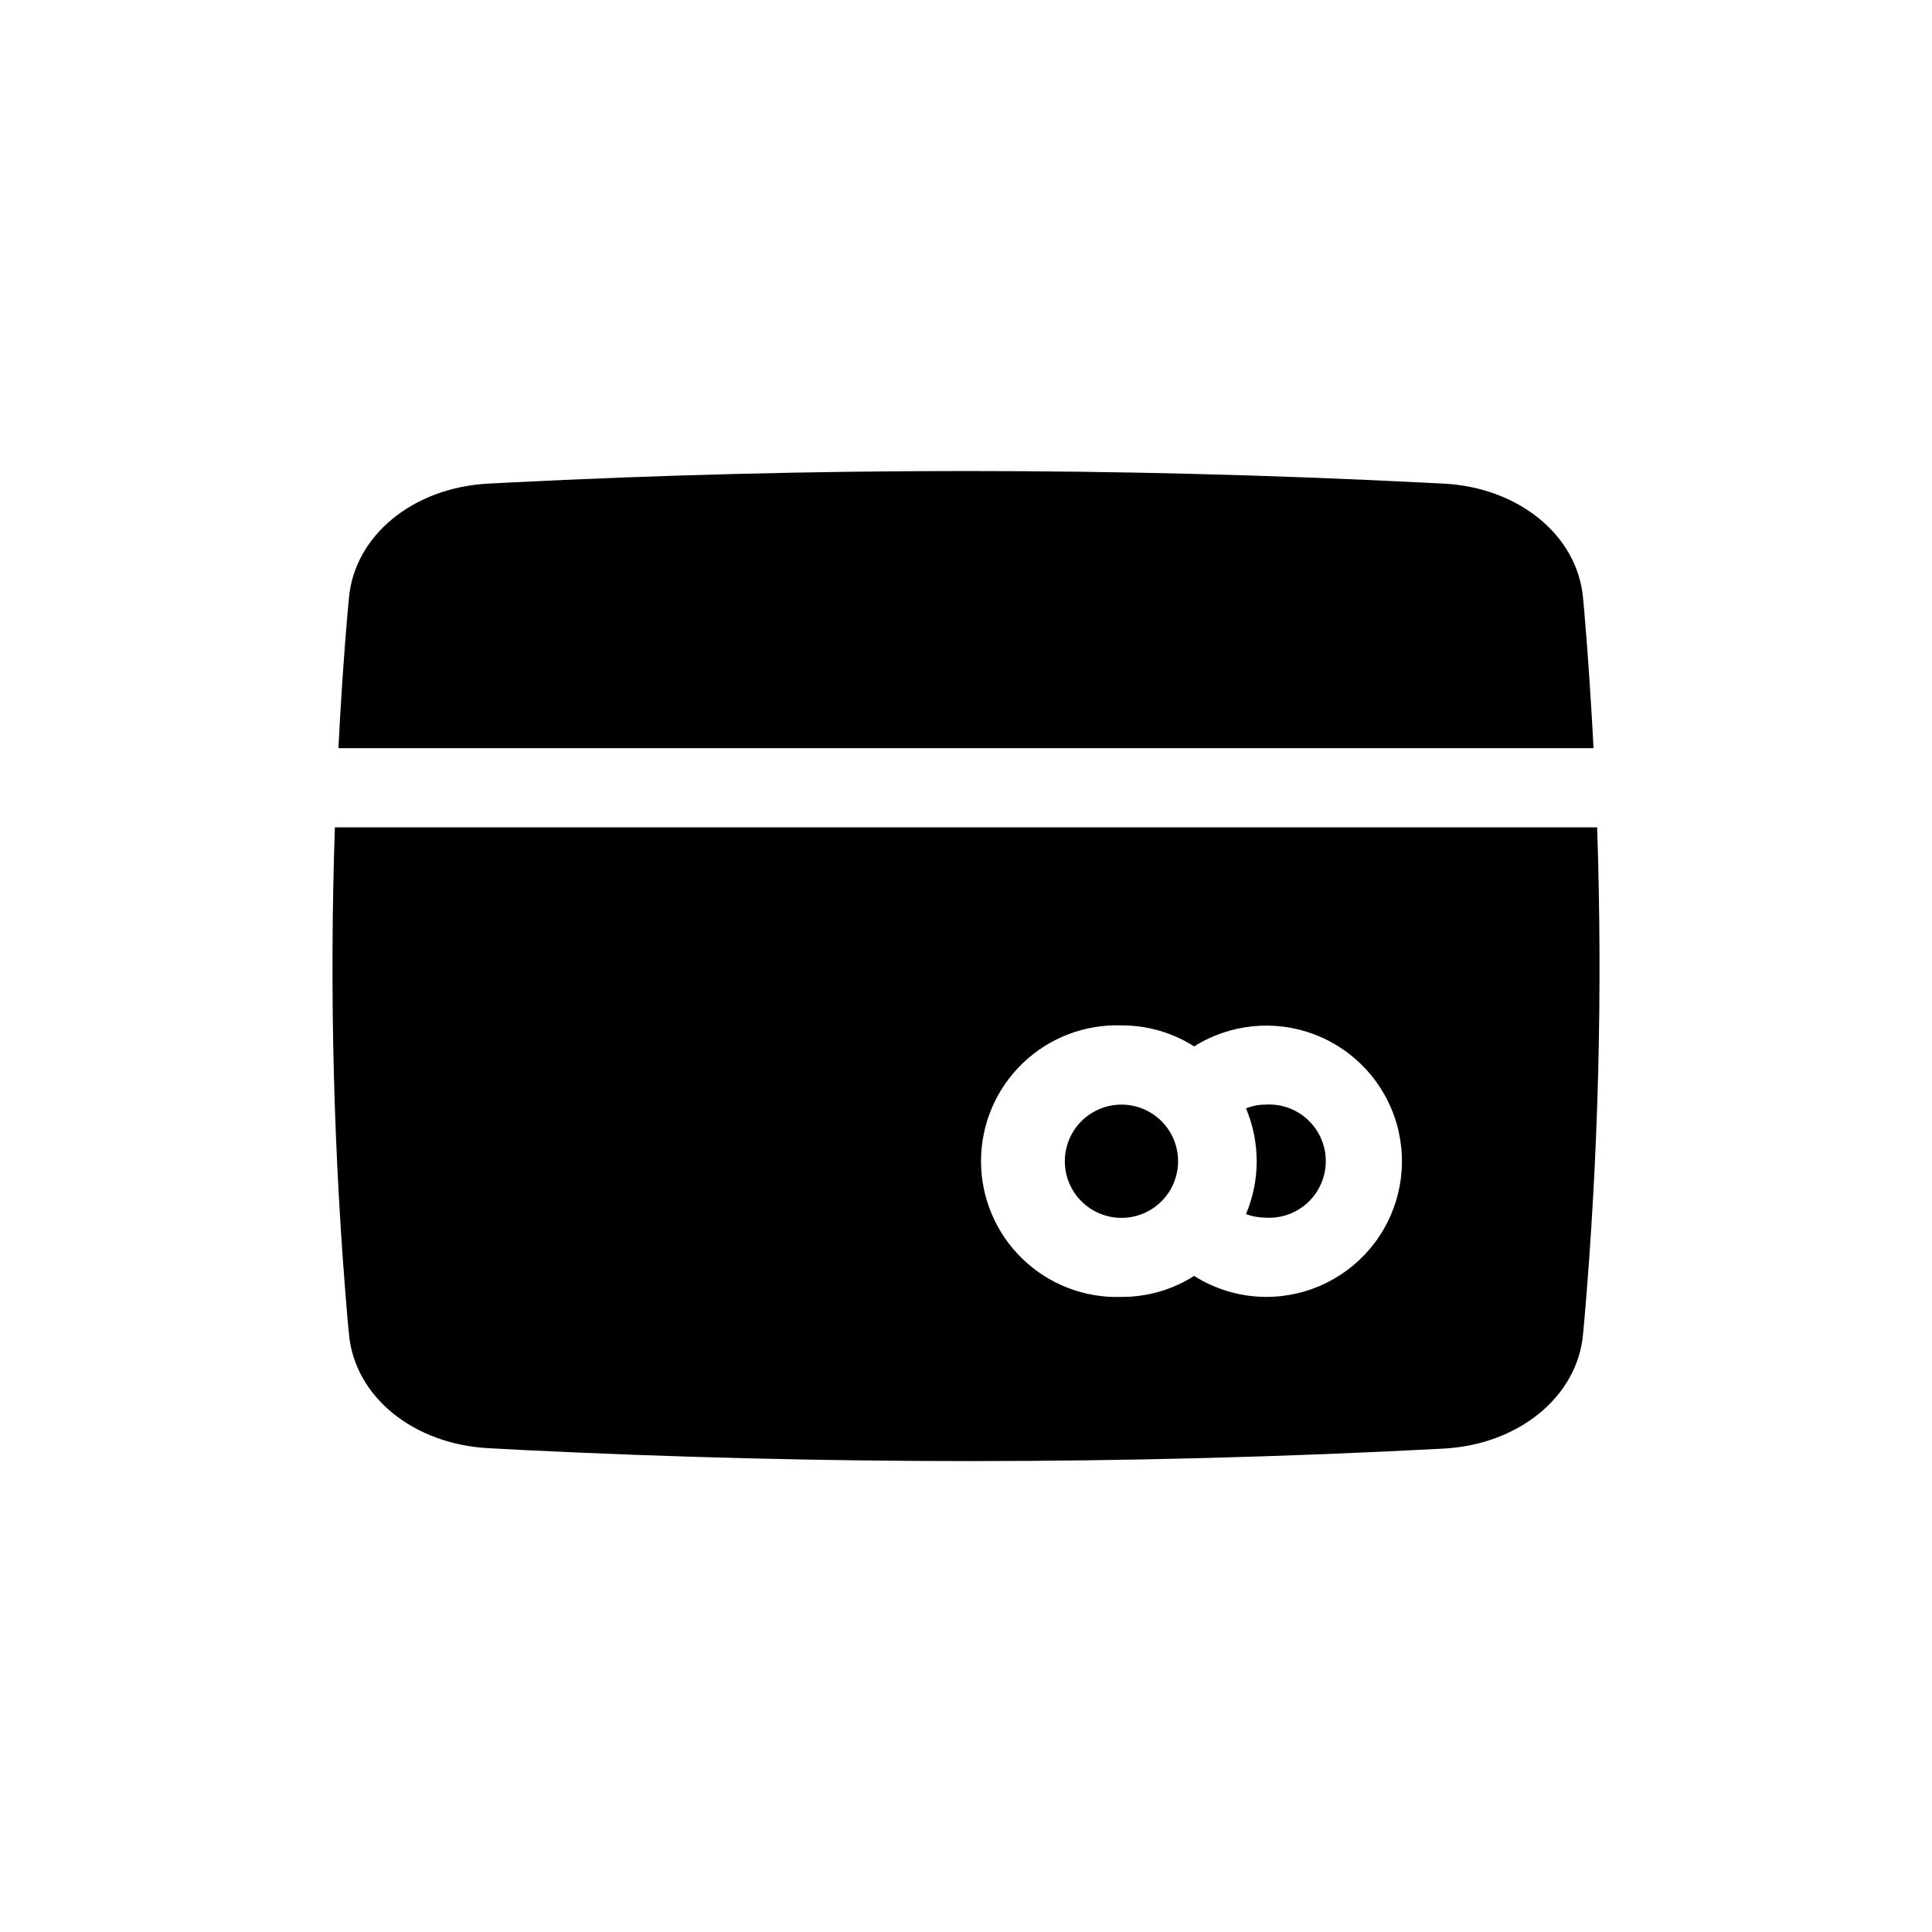
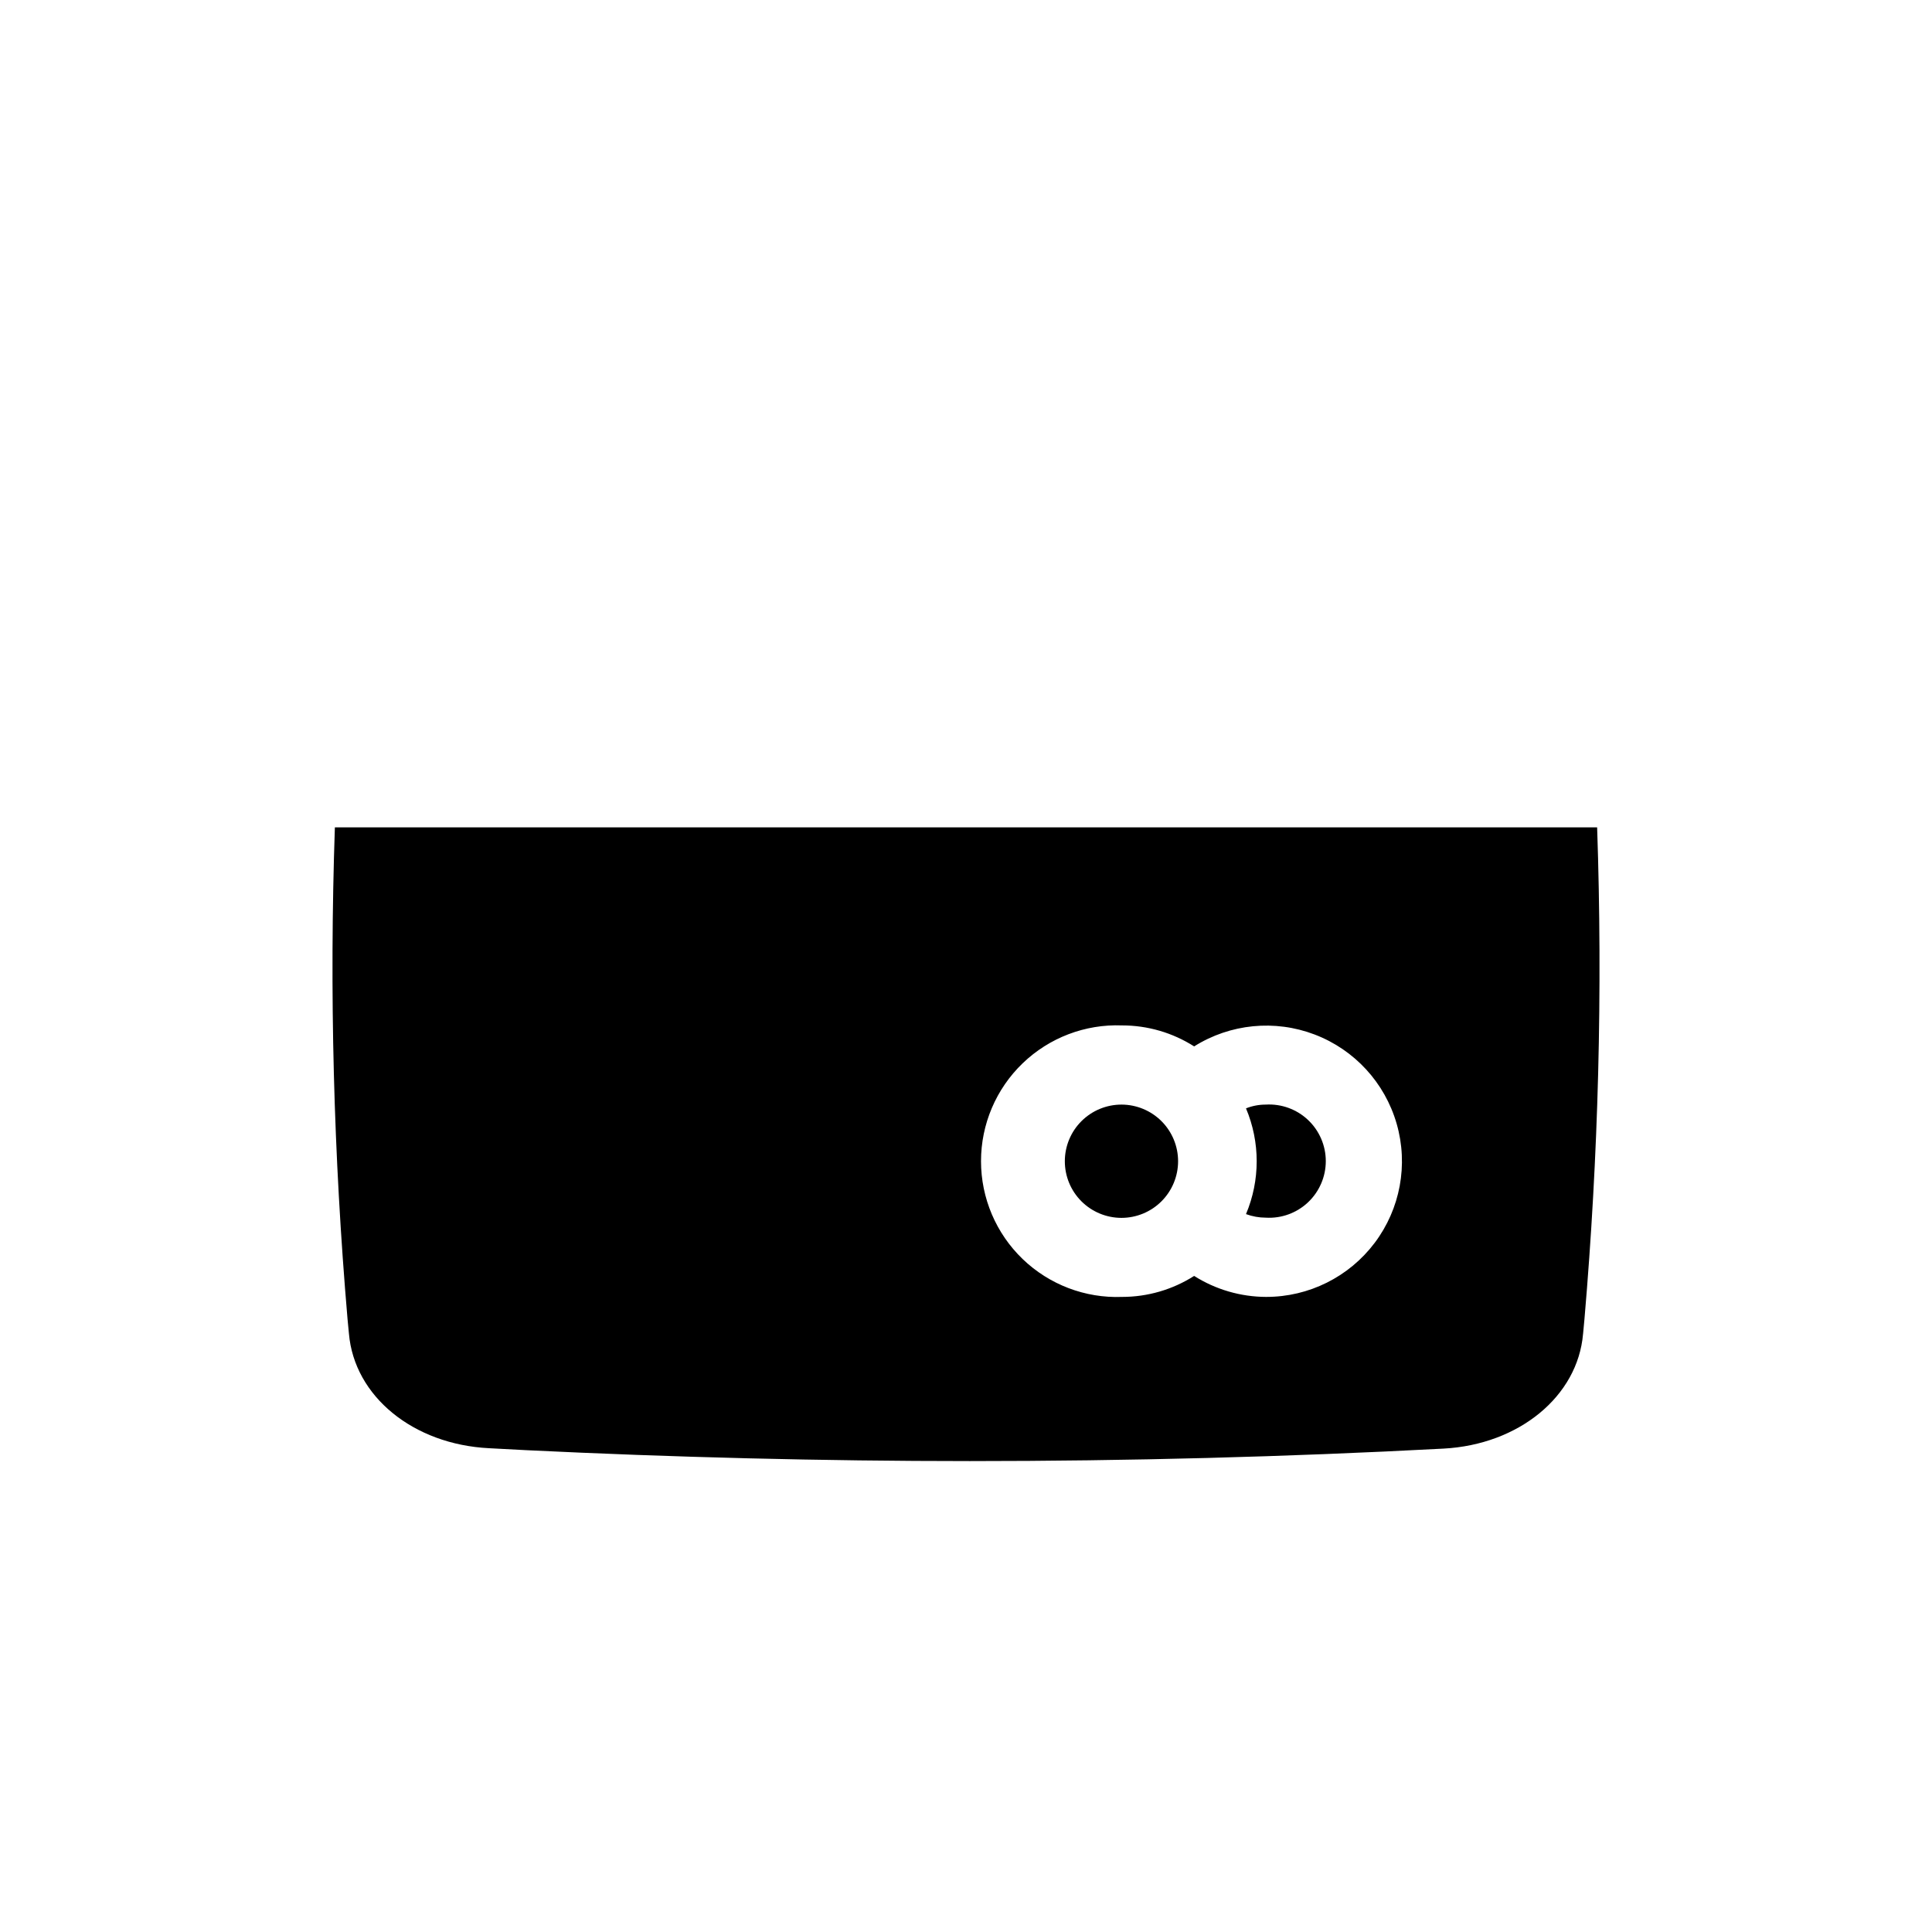
<svg xmlns="http://www.w3.org/2000/svg" fill="#000000" width="800px" height="800px" version="1.1" viewBox="144 144 512 512">
  <g>
-     <path d="m273.52 272.16c-20.047 0.996-35.633 13.801-37.051 30.387l-0.367 3.883c-1.016 11.895-1.82 23.844-2.414 35.844h332.62c-0.629-11.965-1.418-23.93-2.414-35.793l-0.367-3.938c-1.418-16.582-17.004-29.391-37.051-30.387l-5.246-0.262-0.004 0.004c-80.871-4.094-161.9-4.094-242.77 0z" />
    <path d="m441.25 436.73c-3.981-0.016-7.809 1.559-10.633 4.367-2.824 2.809-4.418 6.625-4.426 10.605-0.012 3.984 1.562 7.809 4.375 10.633 2.812 2.82 6.633 4.41 10.617 4.414 3.981 0.004 7.805-1.574 10.621-4.391 2.82-2.816 4.402-6.637 4.402-10.621 0-3.969-1.574-7.781-4.375-10.594-2.805-2.812-6.609-4.398-10.582-4.414z" />
    <path d="m479.45 436.73c-1.797-0.004-3.578 0.336-5.246 0.996 3.777 8.961 3.777 19.066 0 28.027 1.68 0.617 3.457 0.938 5.246 0.941 4.129 0.246 8.172-1.223 11.184-4.059 3.008-2.836 4.715-6.789 4.715-10.922 0-4.137-1.707-8.086-4.715-10.922-3.012-2.836-7.055-4.305-11.184-4.062z" />
    <path d="m563.53 497.51 0.367-3.938c3.719-43.328 4.84-86.844 3.359-130.31h-334.51c-1.48 43.465-0.359 86.98 3.356 130.31l0.367 3.832c1.418 16.637 17.055 29.391 37.156 30.387l9.918 0.523c38.941 1.891 78.195 2.887 117.45 2.887 41.984 0 83.969-1.102 125.53-3.305 20-1.051 35.586-13.855 37.004-30.387zm-83.969-9.812v-0.004c-6.766-0.016-13.387-1.945-19.102-5.562-5.711 3.637-12.336 5.566-19.105 5.562-9.777 0.375-19.289-3.25-26.34-10.035-7.051-6.789-11.035-16.152-11.035-25.938 0-9.789 3.984-19.152 11.035-25.938 7.051-6.789 16.562-10.414 26.34-10.039 6.769-0.004 13.395 1.926 19.105 5.562 9.562-6.008 21.398-7.176 31.949-3.144 10.555 4.031 18.598 12.785 21.723 23.645 3.125 10.855 0.965 22.547-5.832 31.57-6.801 9.023-17.441 14.324-28.738 14.316z" />
  </g>
</svg>